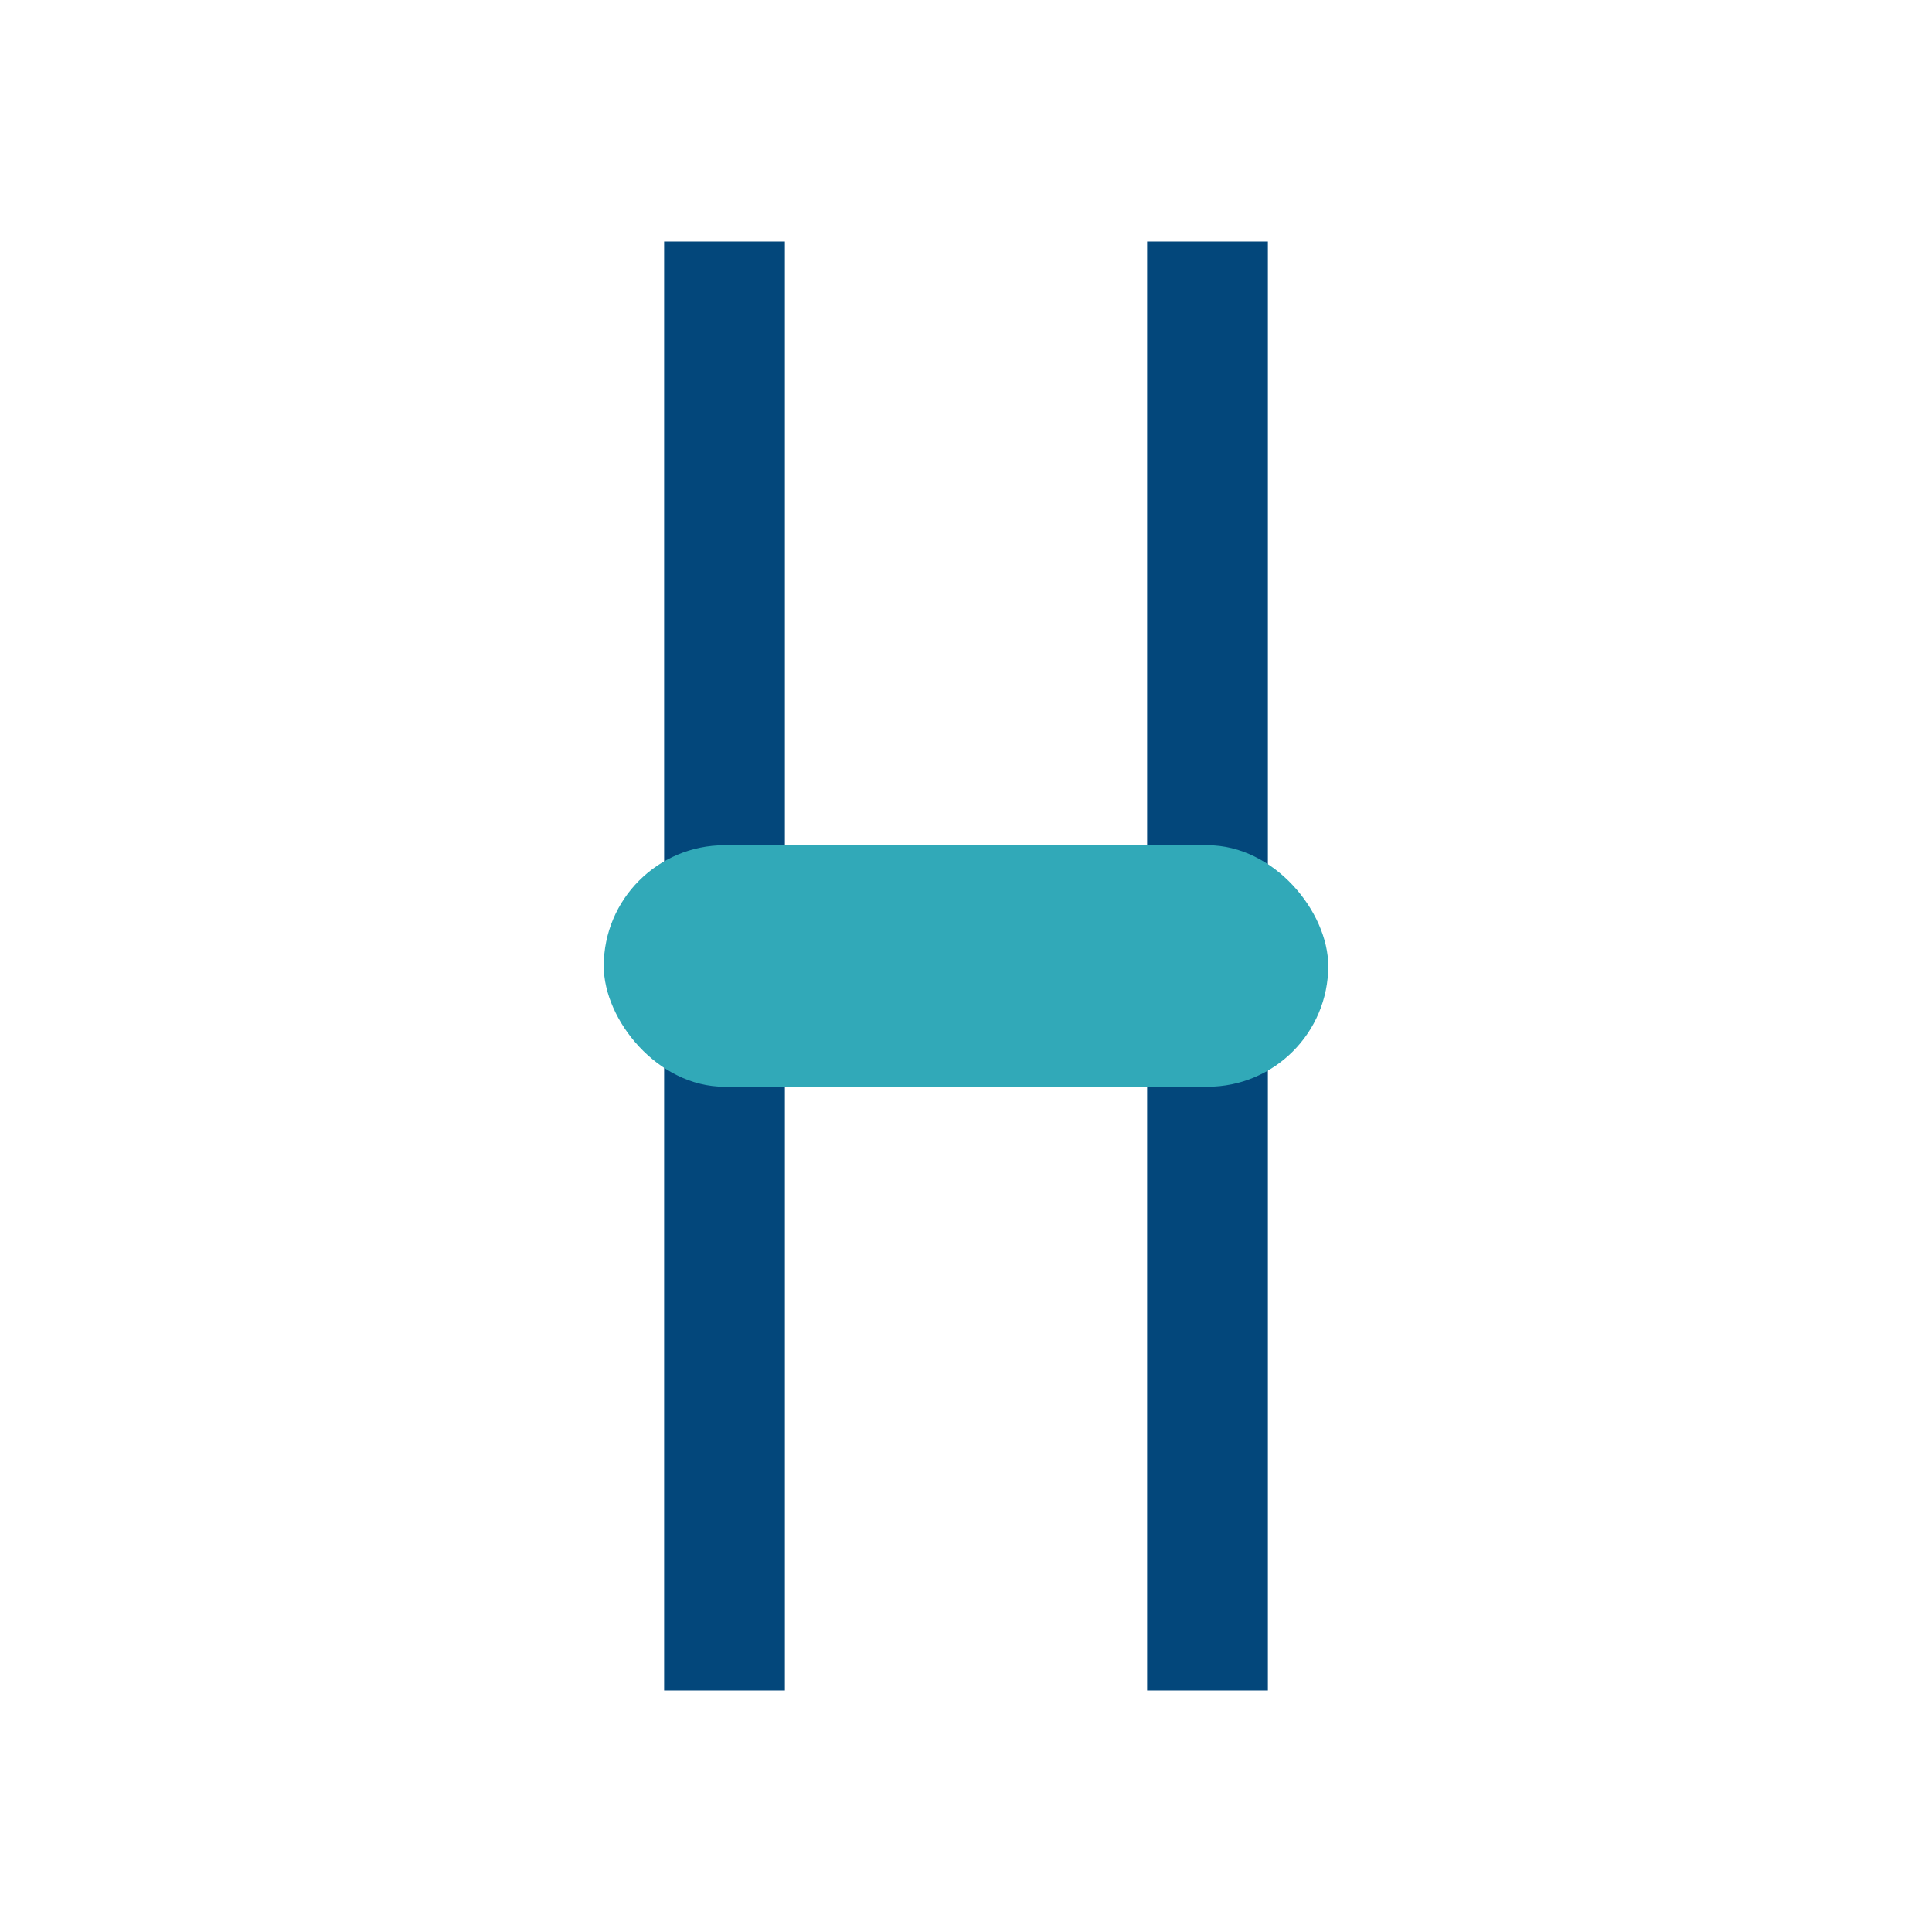
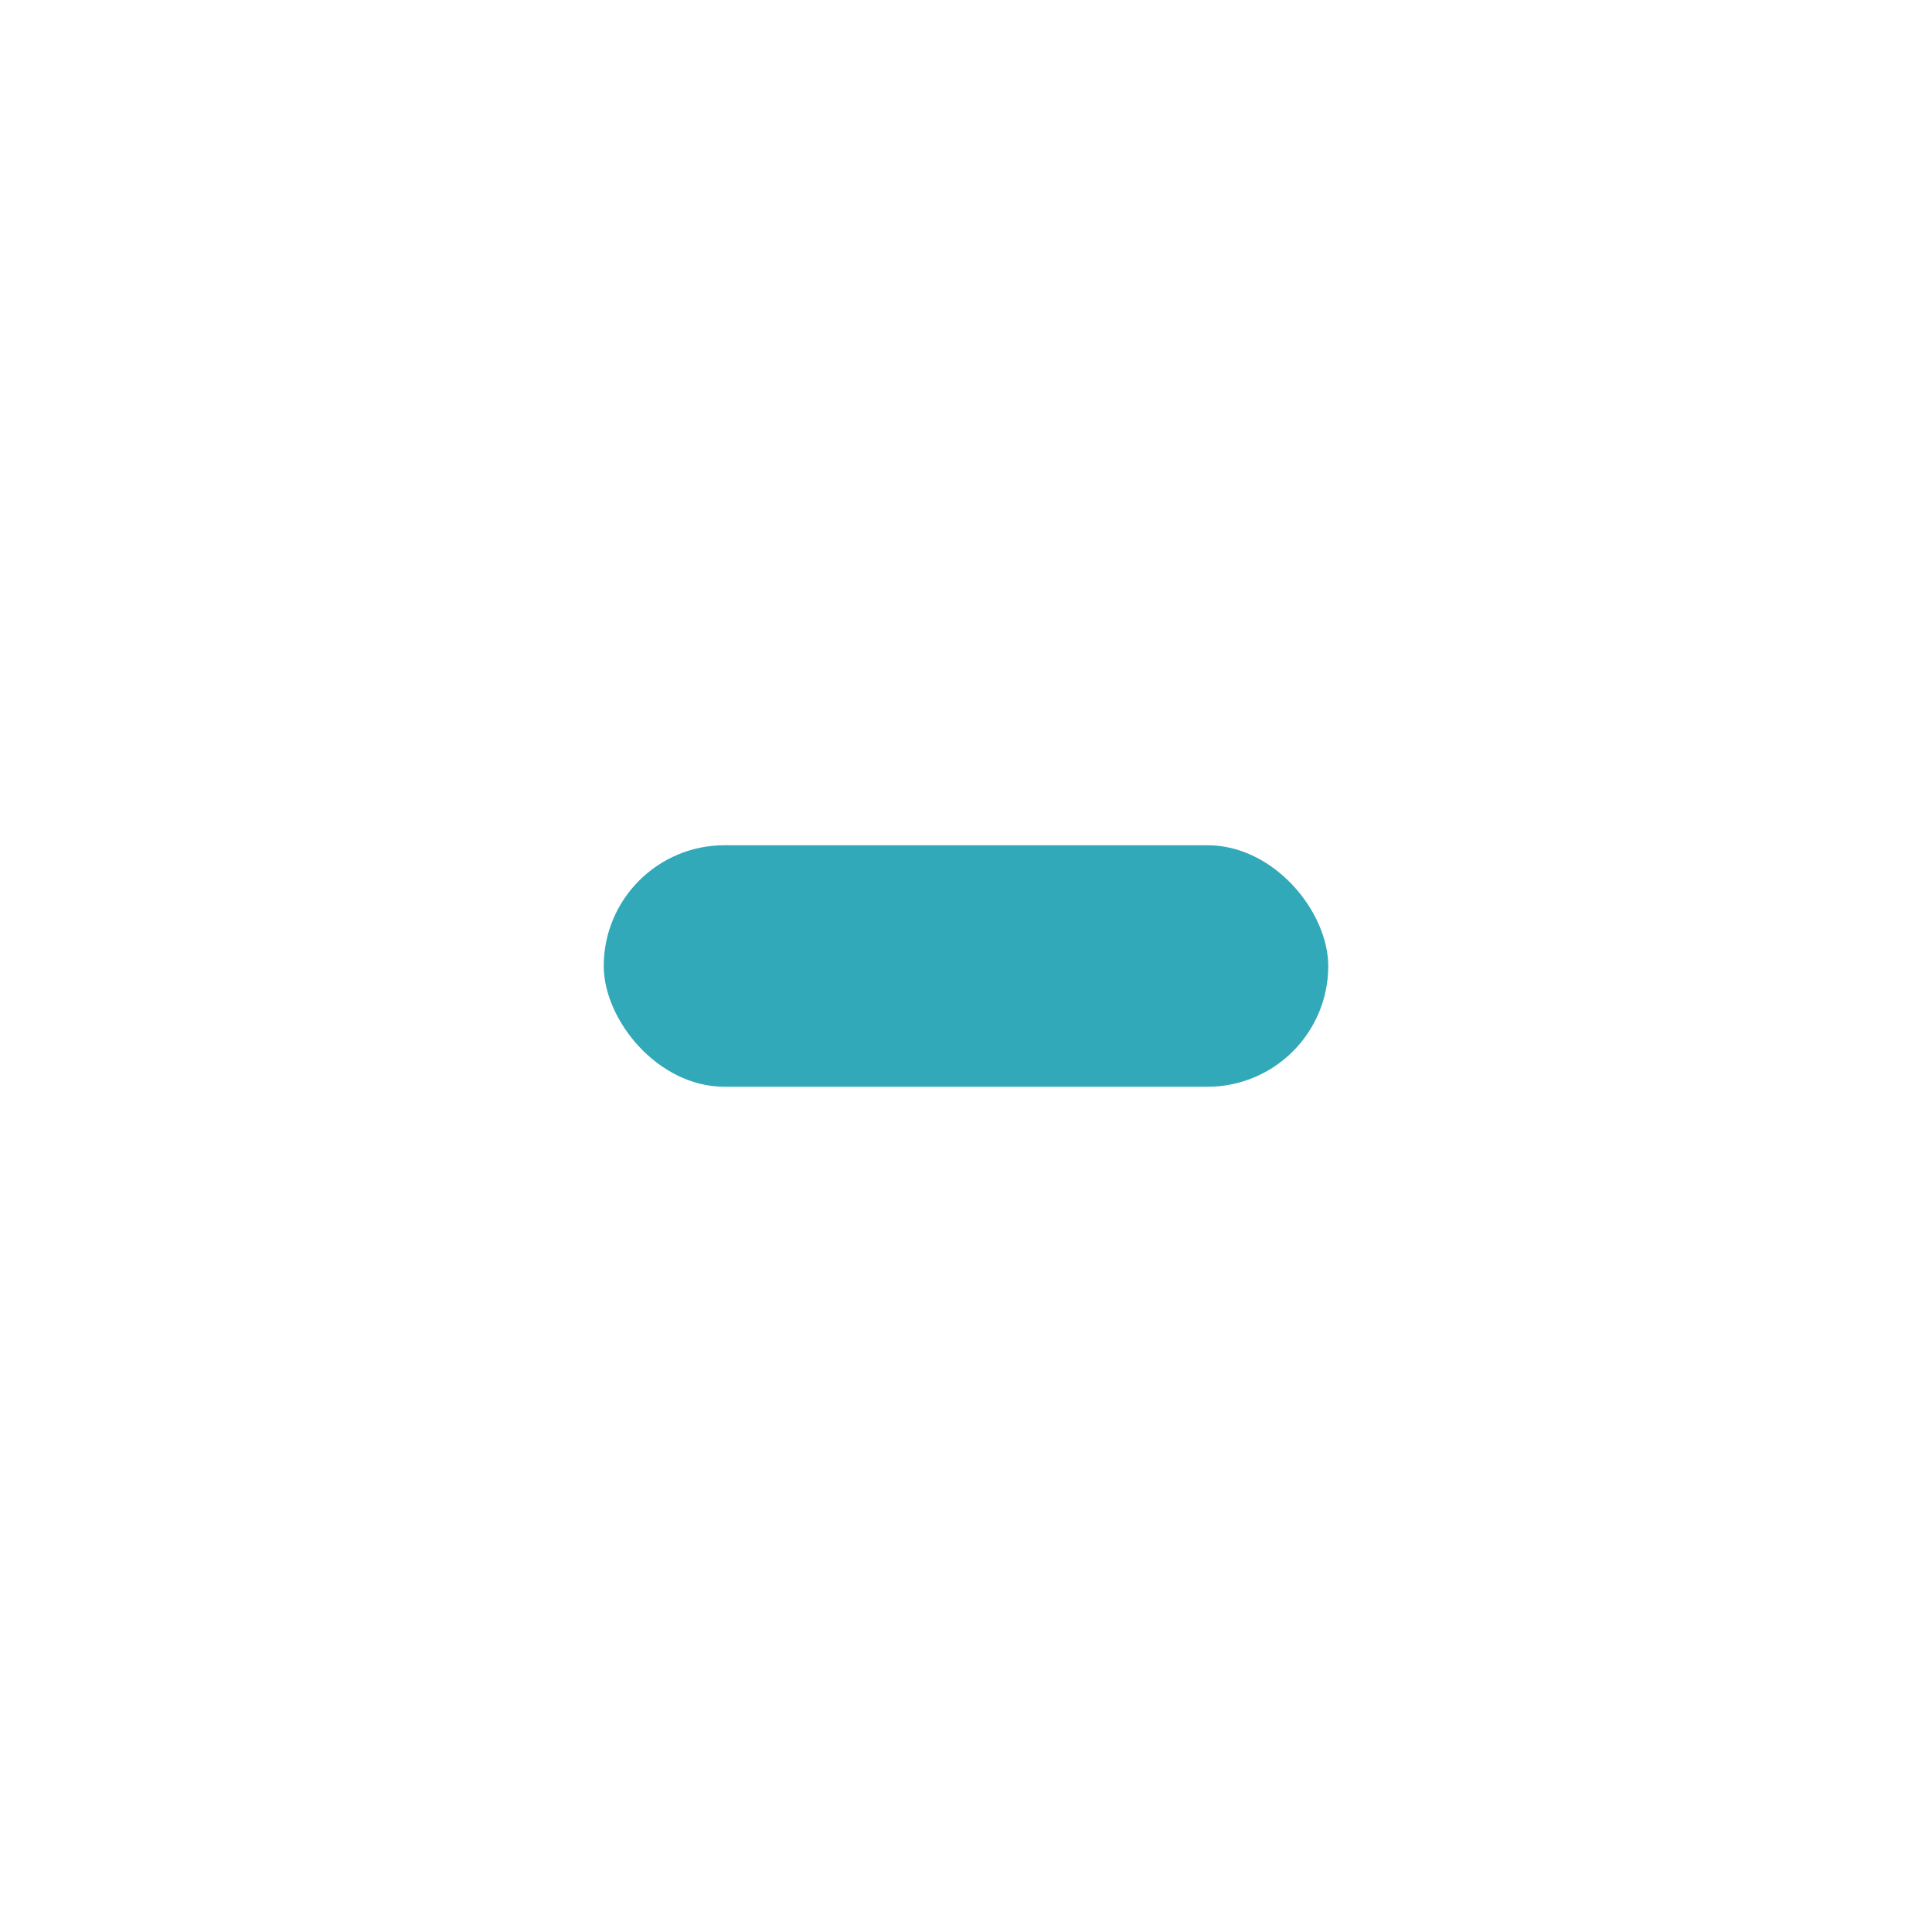
<svg xmlns="http://www.w3.org/2000/svg" width="32" height="32" viewBox="0 0 32 32">
-   <path d="M12 28V4M20 28V4" stroke="#03477B" stroke-width="2" />
  <rect x="10" y="14" width="12" height="4" rx="2" fill="#31A9B8" />
</svg>